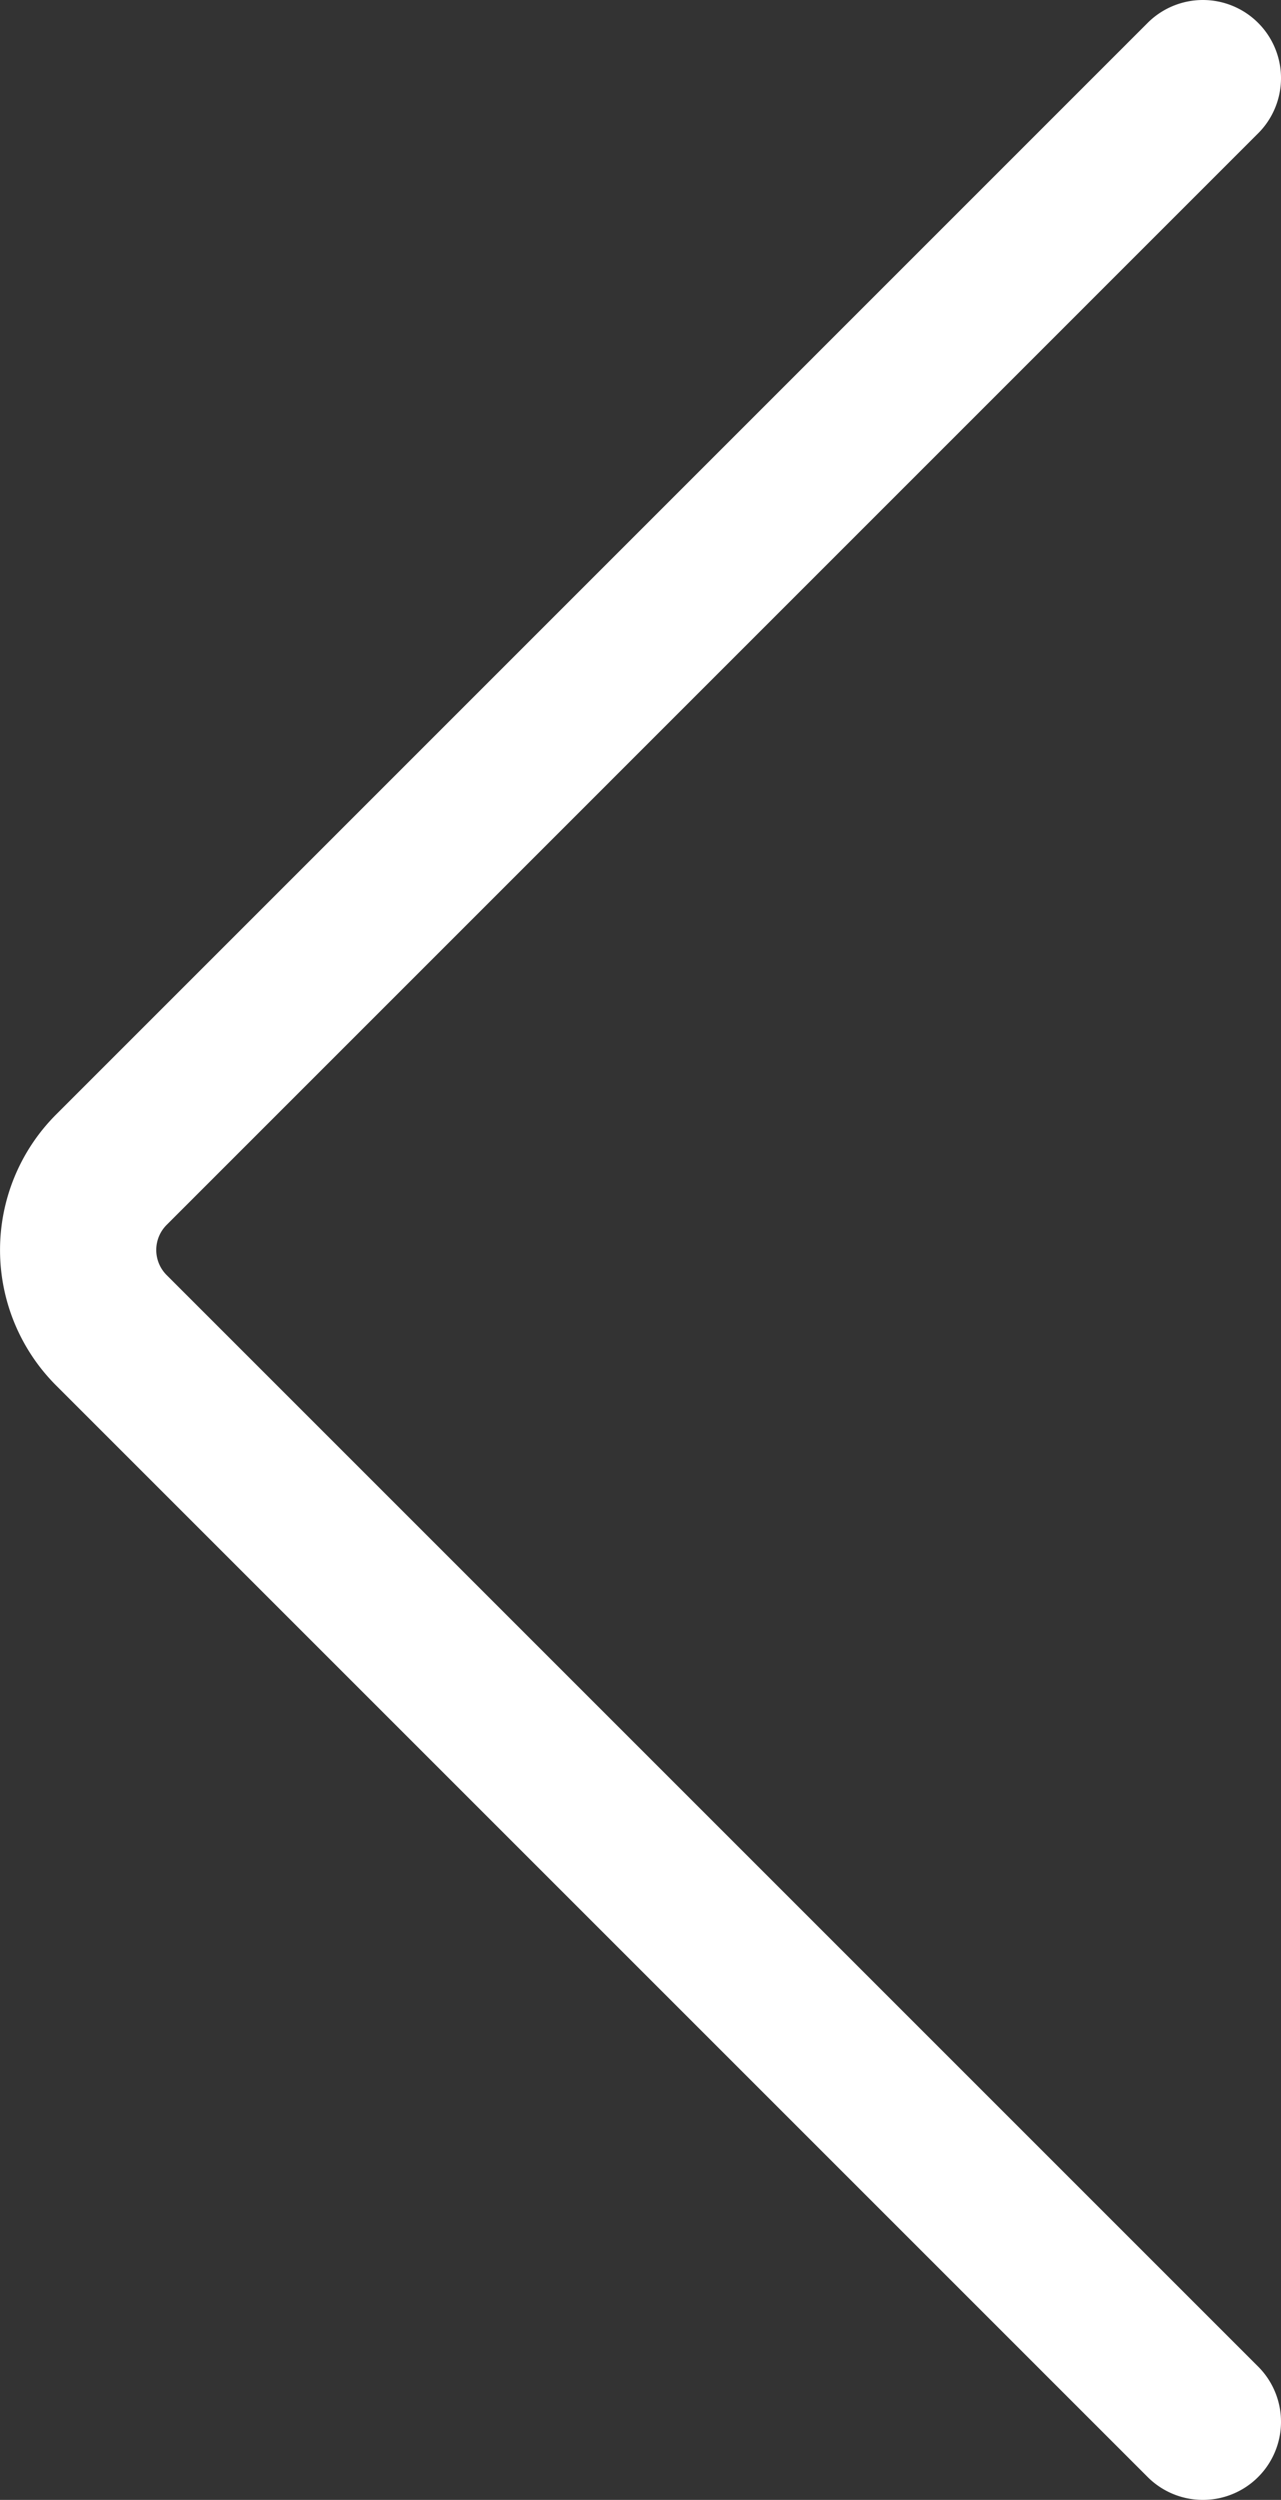
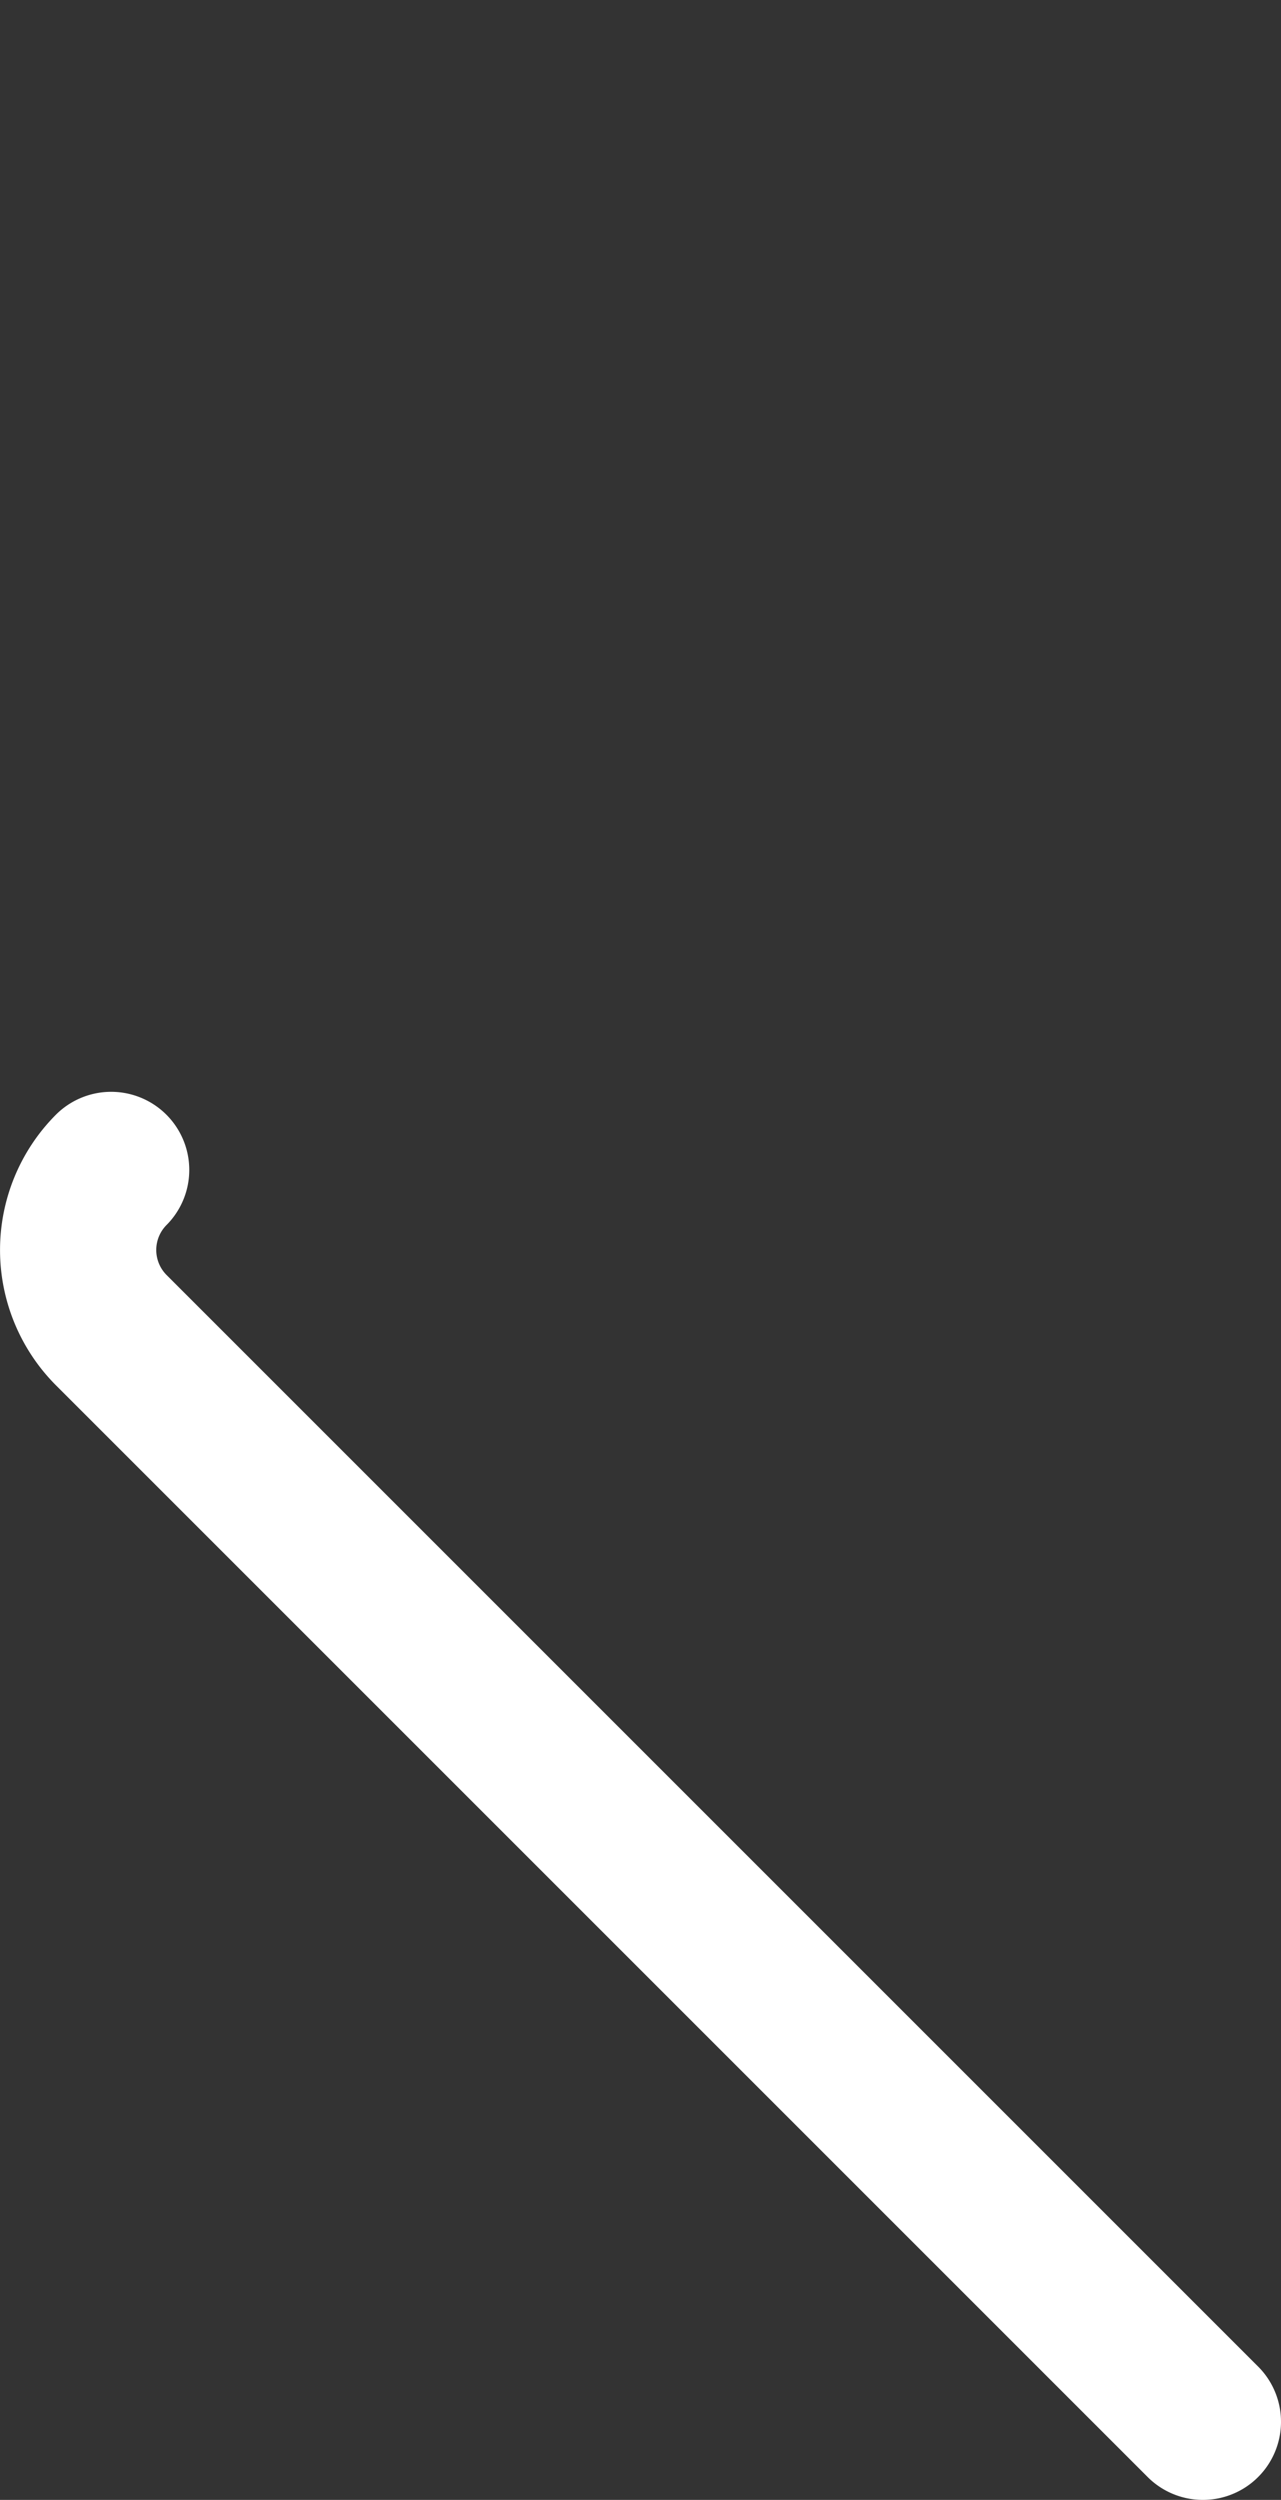
<svg xmlns="http://www.w3.org/2000/svg" id="Ebene_1" data-name="Ebene 1" viewBox="0 0 32.8 64.01">
  <rect x="0" y="0" width="32.8" height="64.01" fill="#333333" stroke="none" />
  <defs>
    <style>
      .cls-1 {
        fill: none;
        stroke: #fff;
        stroke-linecap: round;
        stroke-miterlimit: 10;
        stroke-width: 4px;
      }
    </style>
  </defs>
  <title>Pfeil_links</title>
-   <path class="cls-1" d="M30.8,62.01,2.846,34.056a2.909,2.909,0,0,1,0-4.1L30.8,2" />
+   <path class="cls-1" d="M30.8,62.01,2.846,34.056a2.909,2.909,0,0,1,0-4.1" />
</svg>